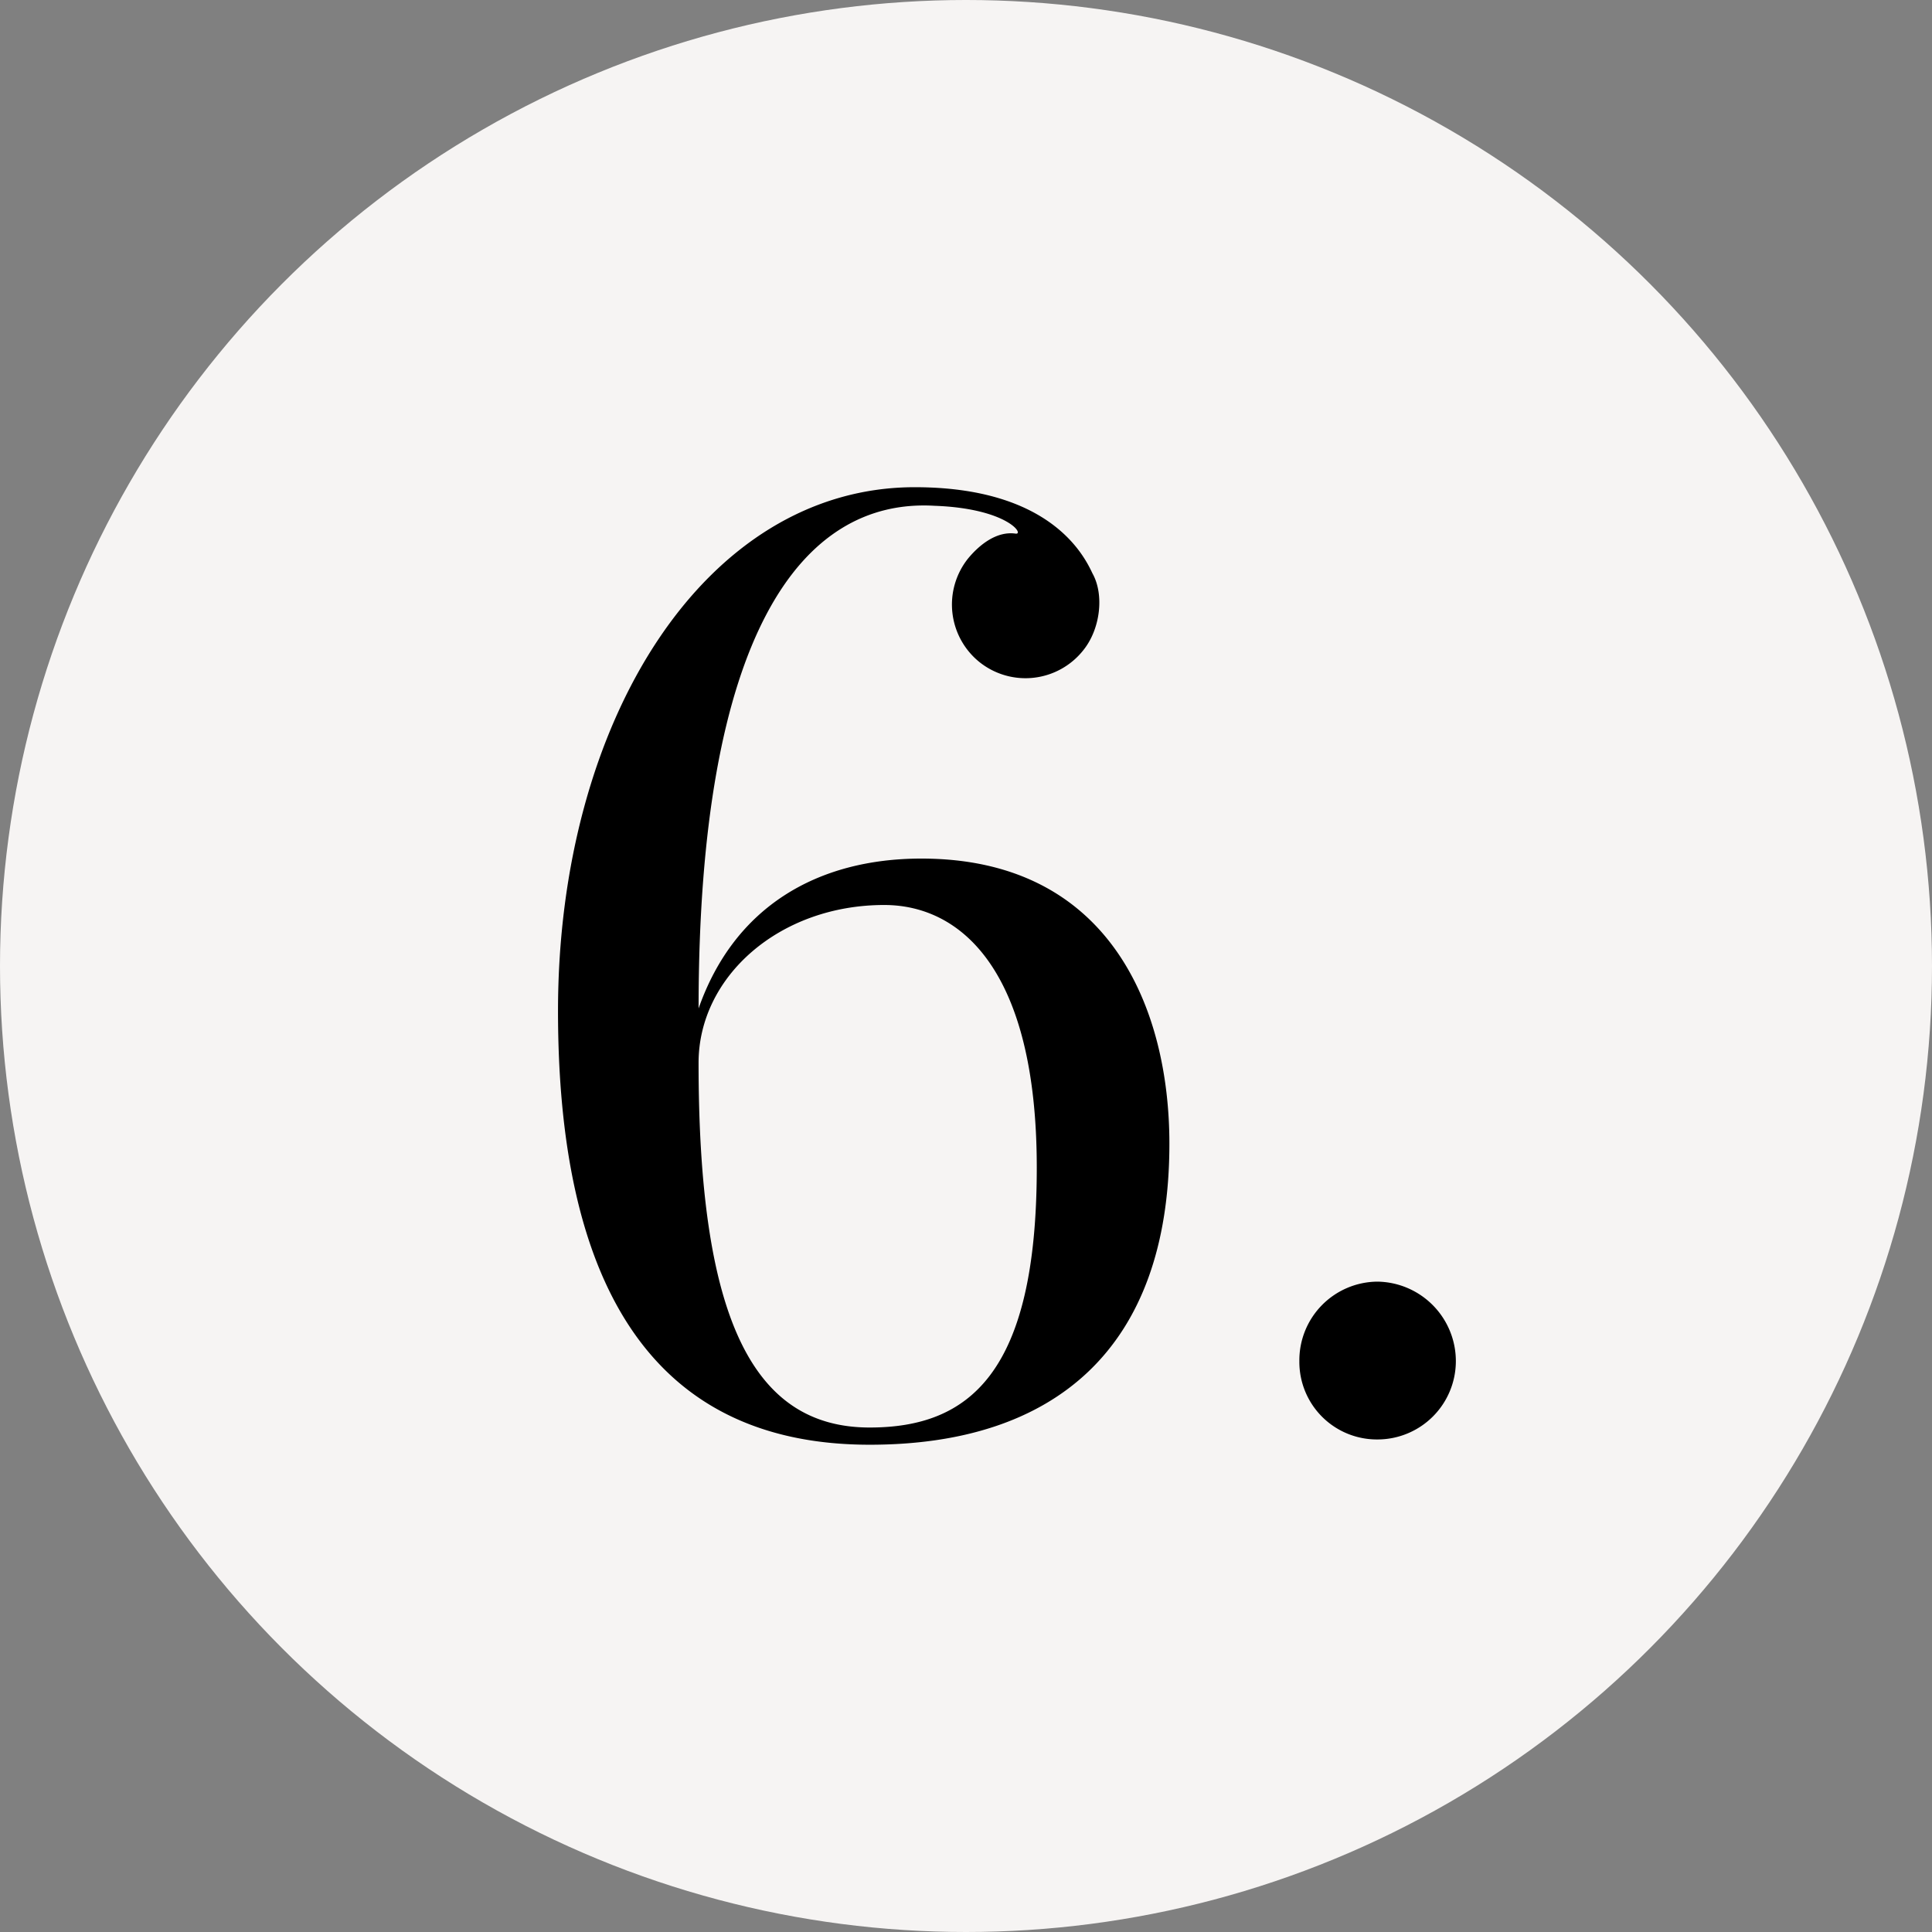
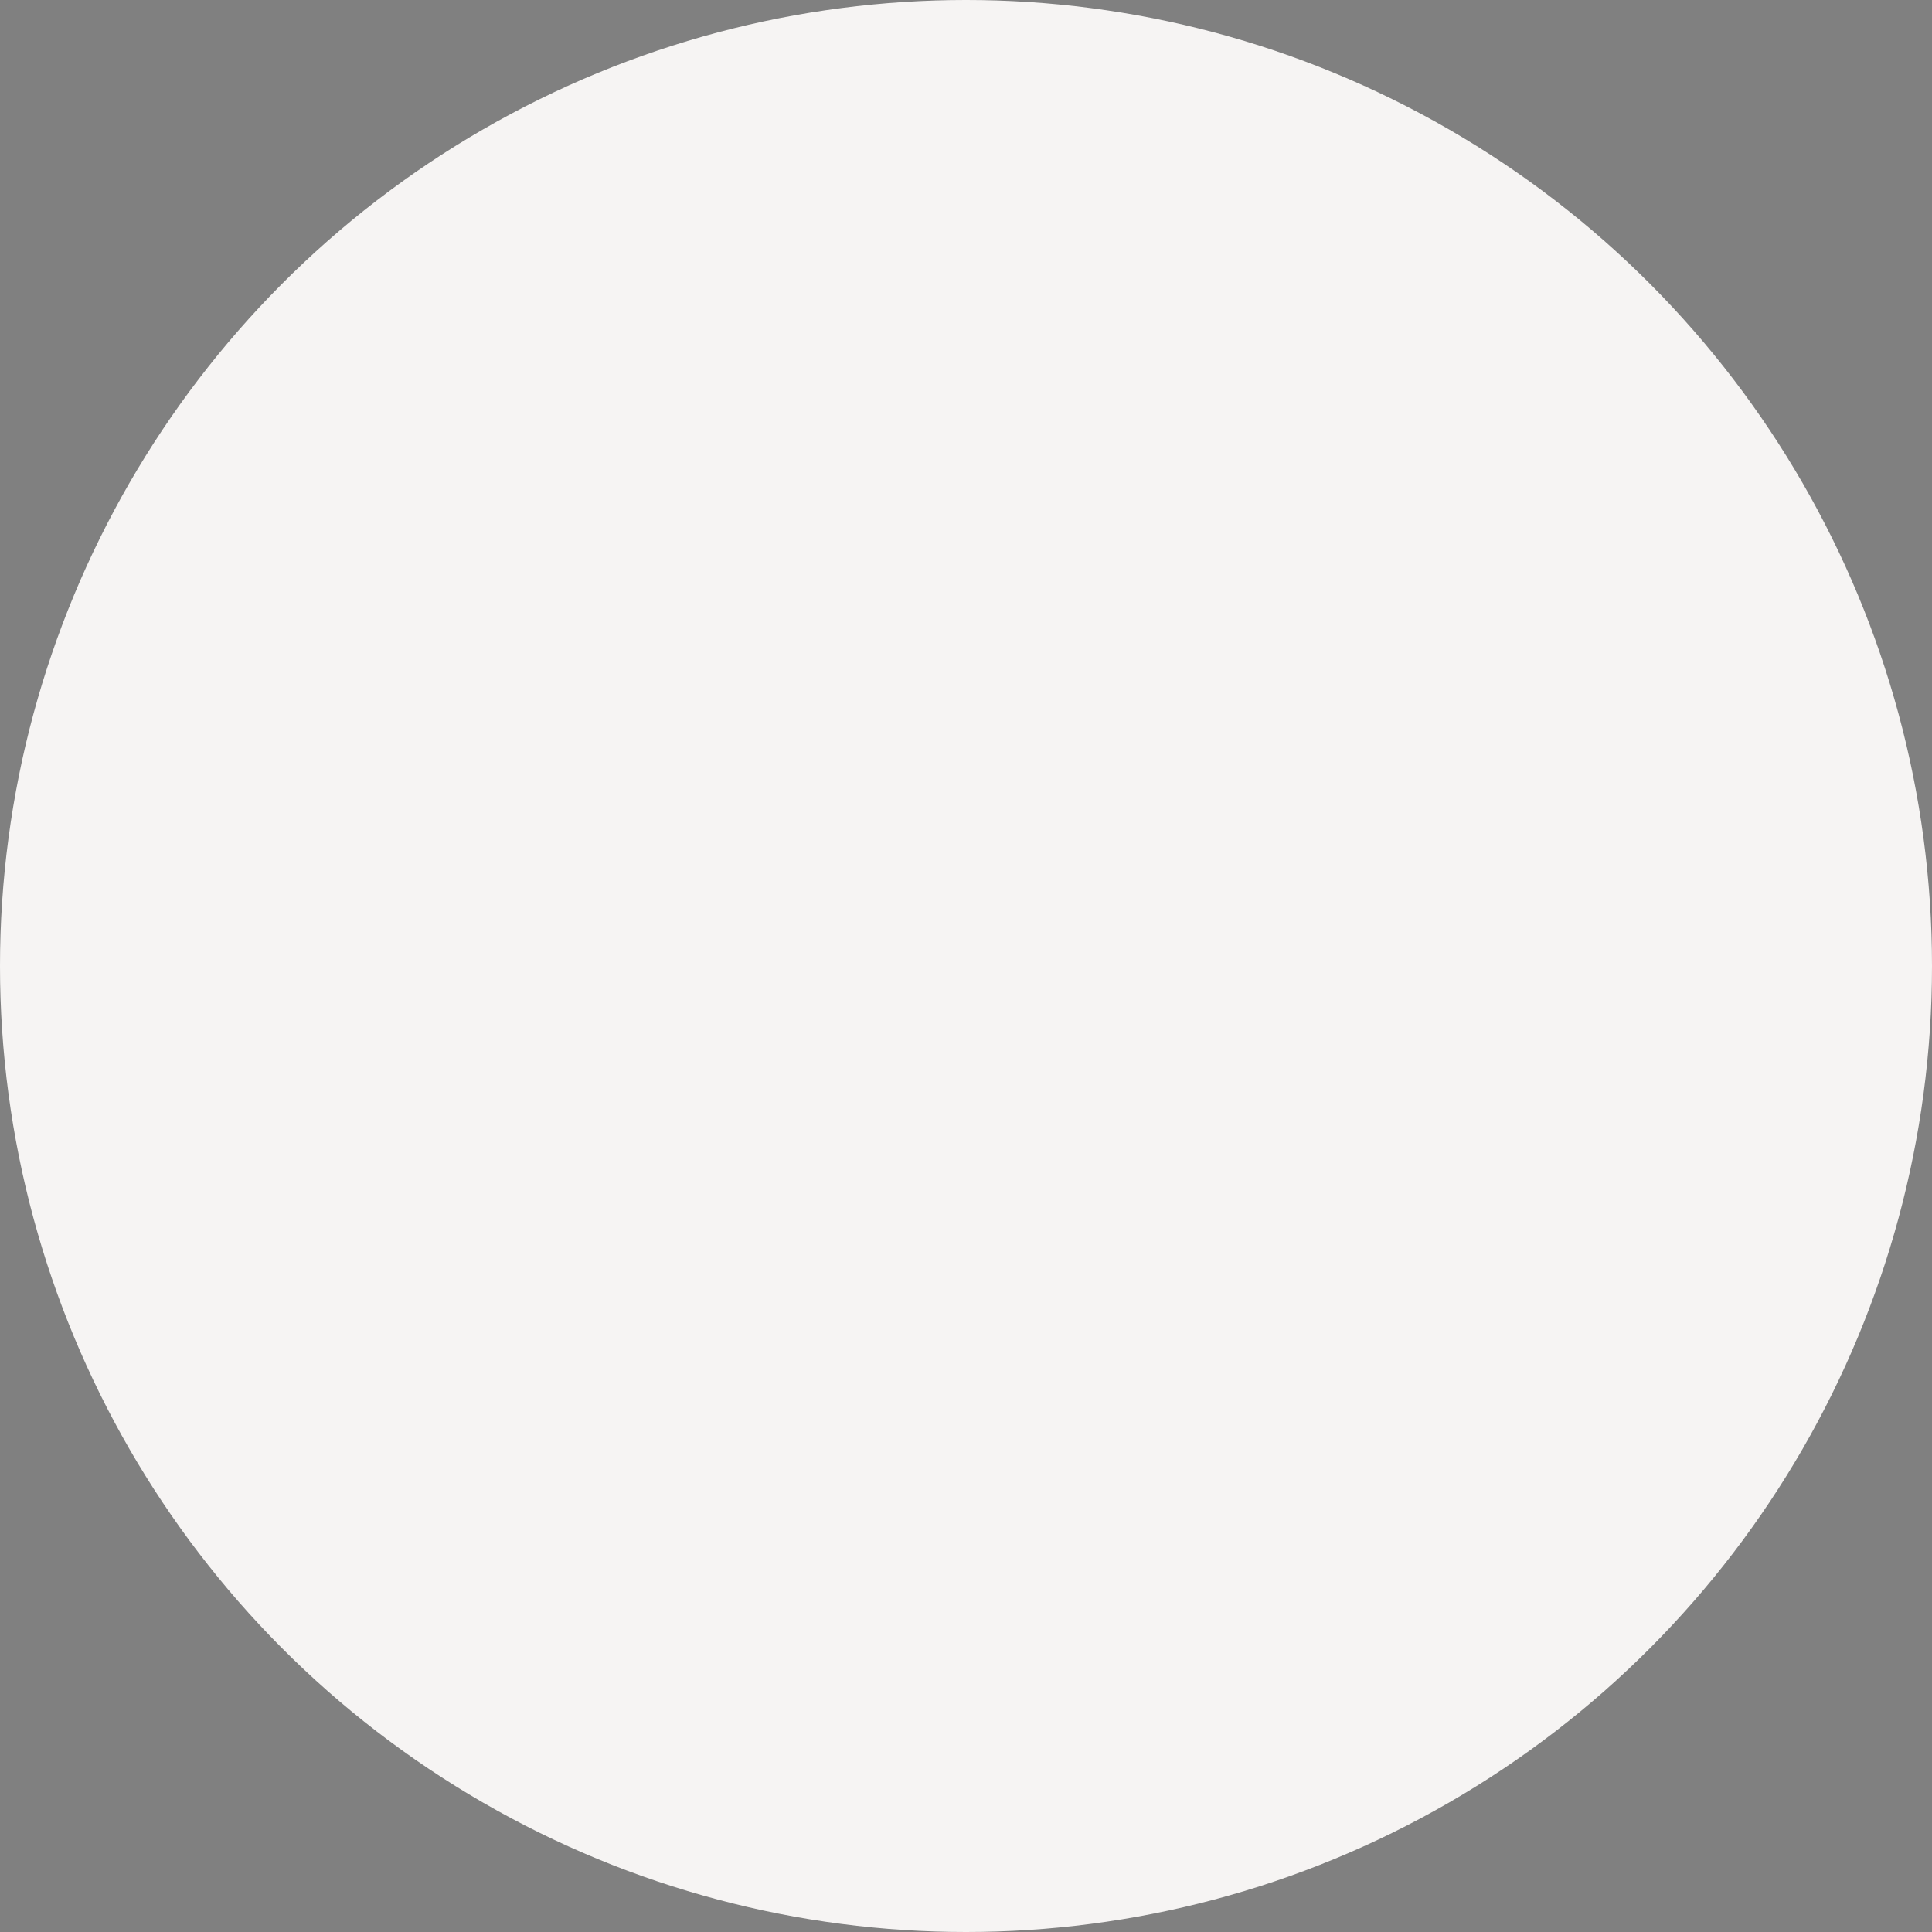
<svg xmlns="http://www.w3.org/2000/svg" width="236" height="236" viewBox="0 0 236 236">
  <rect x="0" y="0" width="236" height="236" fill="#808080" stroke="none" />
  <g id="Group_47" data-name="Group 47" transform="translate(-1632 -2172)">
    <g id="Group_45" data-name="Group 45" transform="translate(1429.251 18.407)">
      <circle id="Ellipse_2" data-name="Ellipse 2" cx="118" cy="118" r="118" transform="translate(202.749 2153.593)" fill="#f6f4f3" />
    </g>
-     <path id="Path_36" data-name="Path 36" d="M3.078-32.4C3.078-7.29-5.184-.648-17.334-.648c-14.418,0-20.9-13.608-20.9-44.55,0-10.53,9.882-19.278,22.68-19.278C-6.318-64.476,3.078-56.7,3.078-32.4Zm16.2-2.916c0-16.524-7.29-34.83-30.294-34.83-12.636,0-22.842,5.832-27.216,18.306,0-45.522,12.474-62.37,28.836-61.4,8.91.324,11.016,3.564,9.882,3.4-2.268-.324-4.374,1.3-5.832,3.078A9.022,9.022,0,0,0-3.888-94.122,9.005,9.005,0,0,0,8.748-95.58c2.106-2.592,2.592-6.8,1.134-9.4-1.134-2.43-5.346-10.53-21.708-10.53-25.6,0-43.578,28.512-43.578,63.99,0,32.238,10.692,52.974,38.07,52.974C5.184,1.458,19.278-10.206,19.278-35.316ZM44.712.81A9.575,9.575,0,0,0,54.27-8.748a9.716,9.716,0,0,0-9.558-9.72,9.611,9.611,0,0,0-9.558,9.72A9.473,9.473,0,0,0,44.712.81Z" transform="translate(1755.567 2347.024)" />
  </g>
</svg>